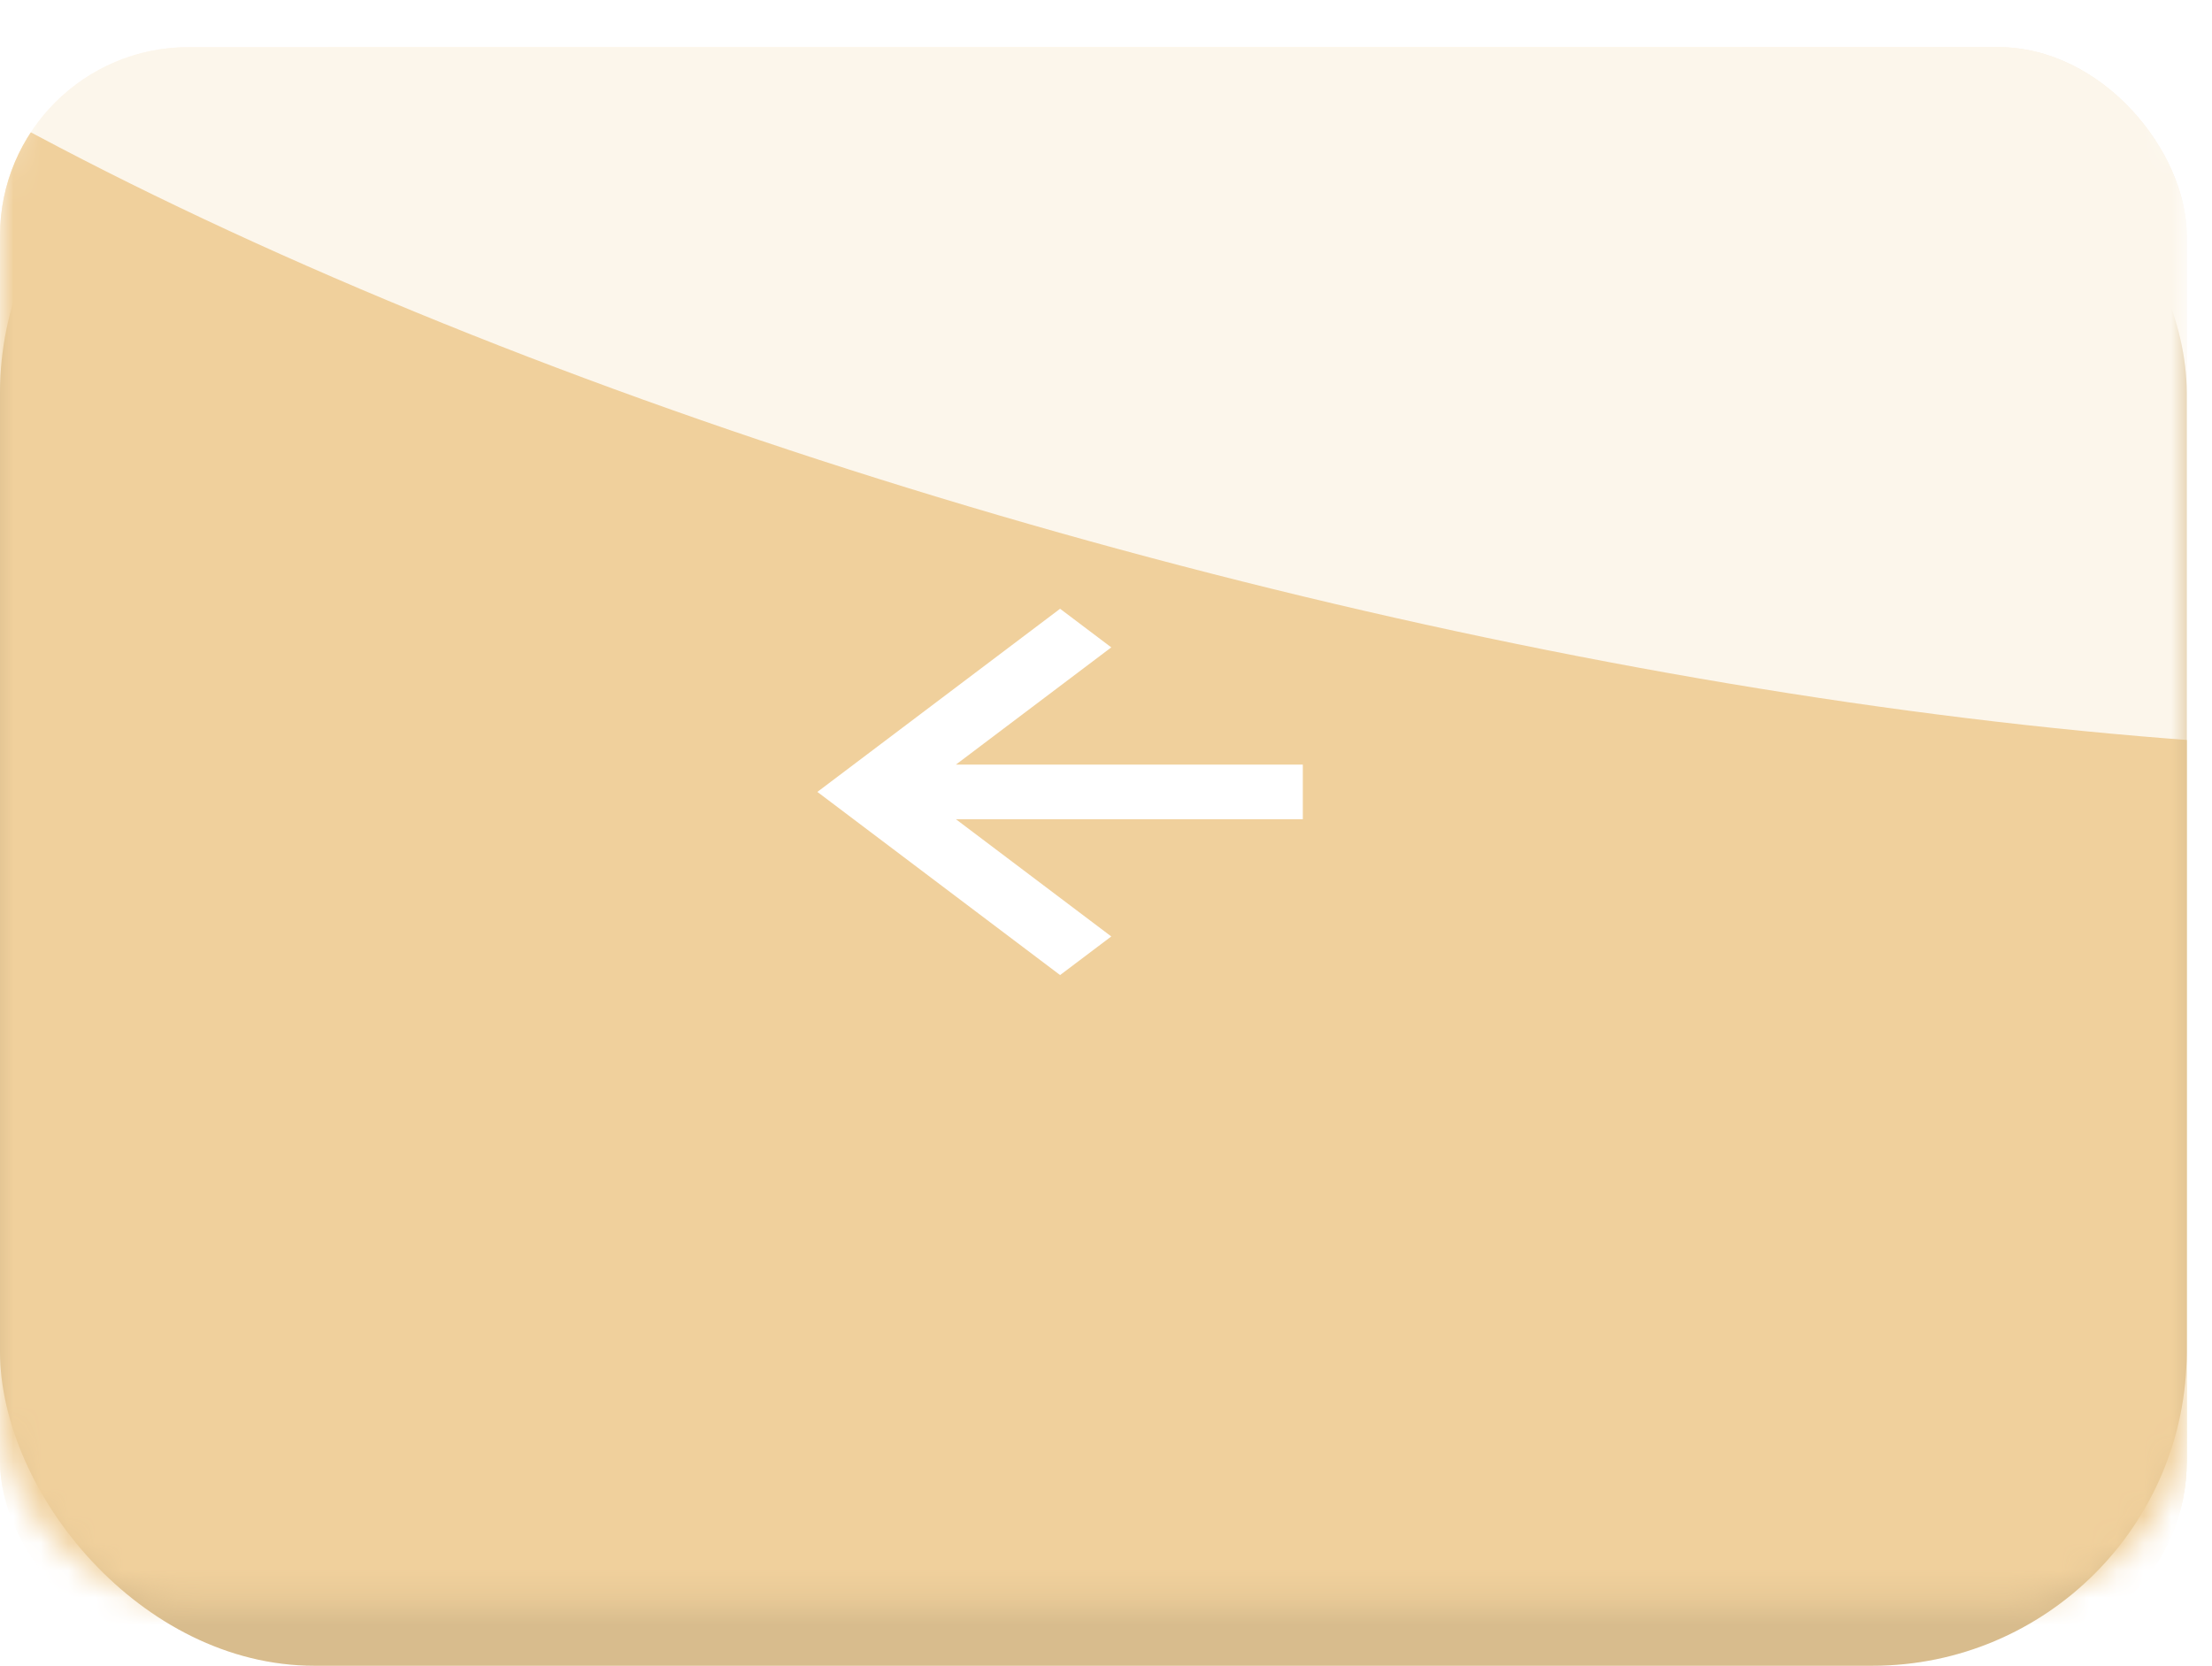
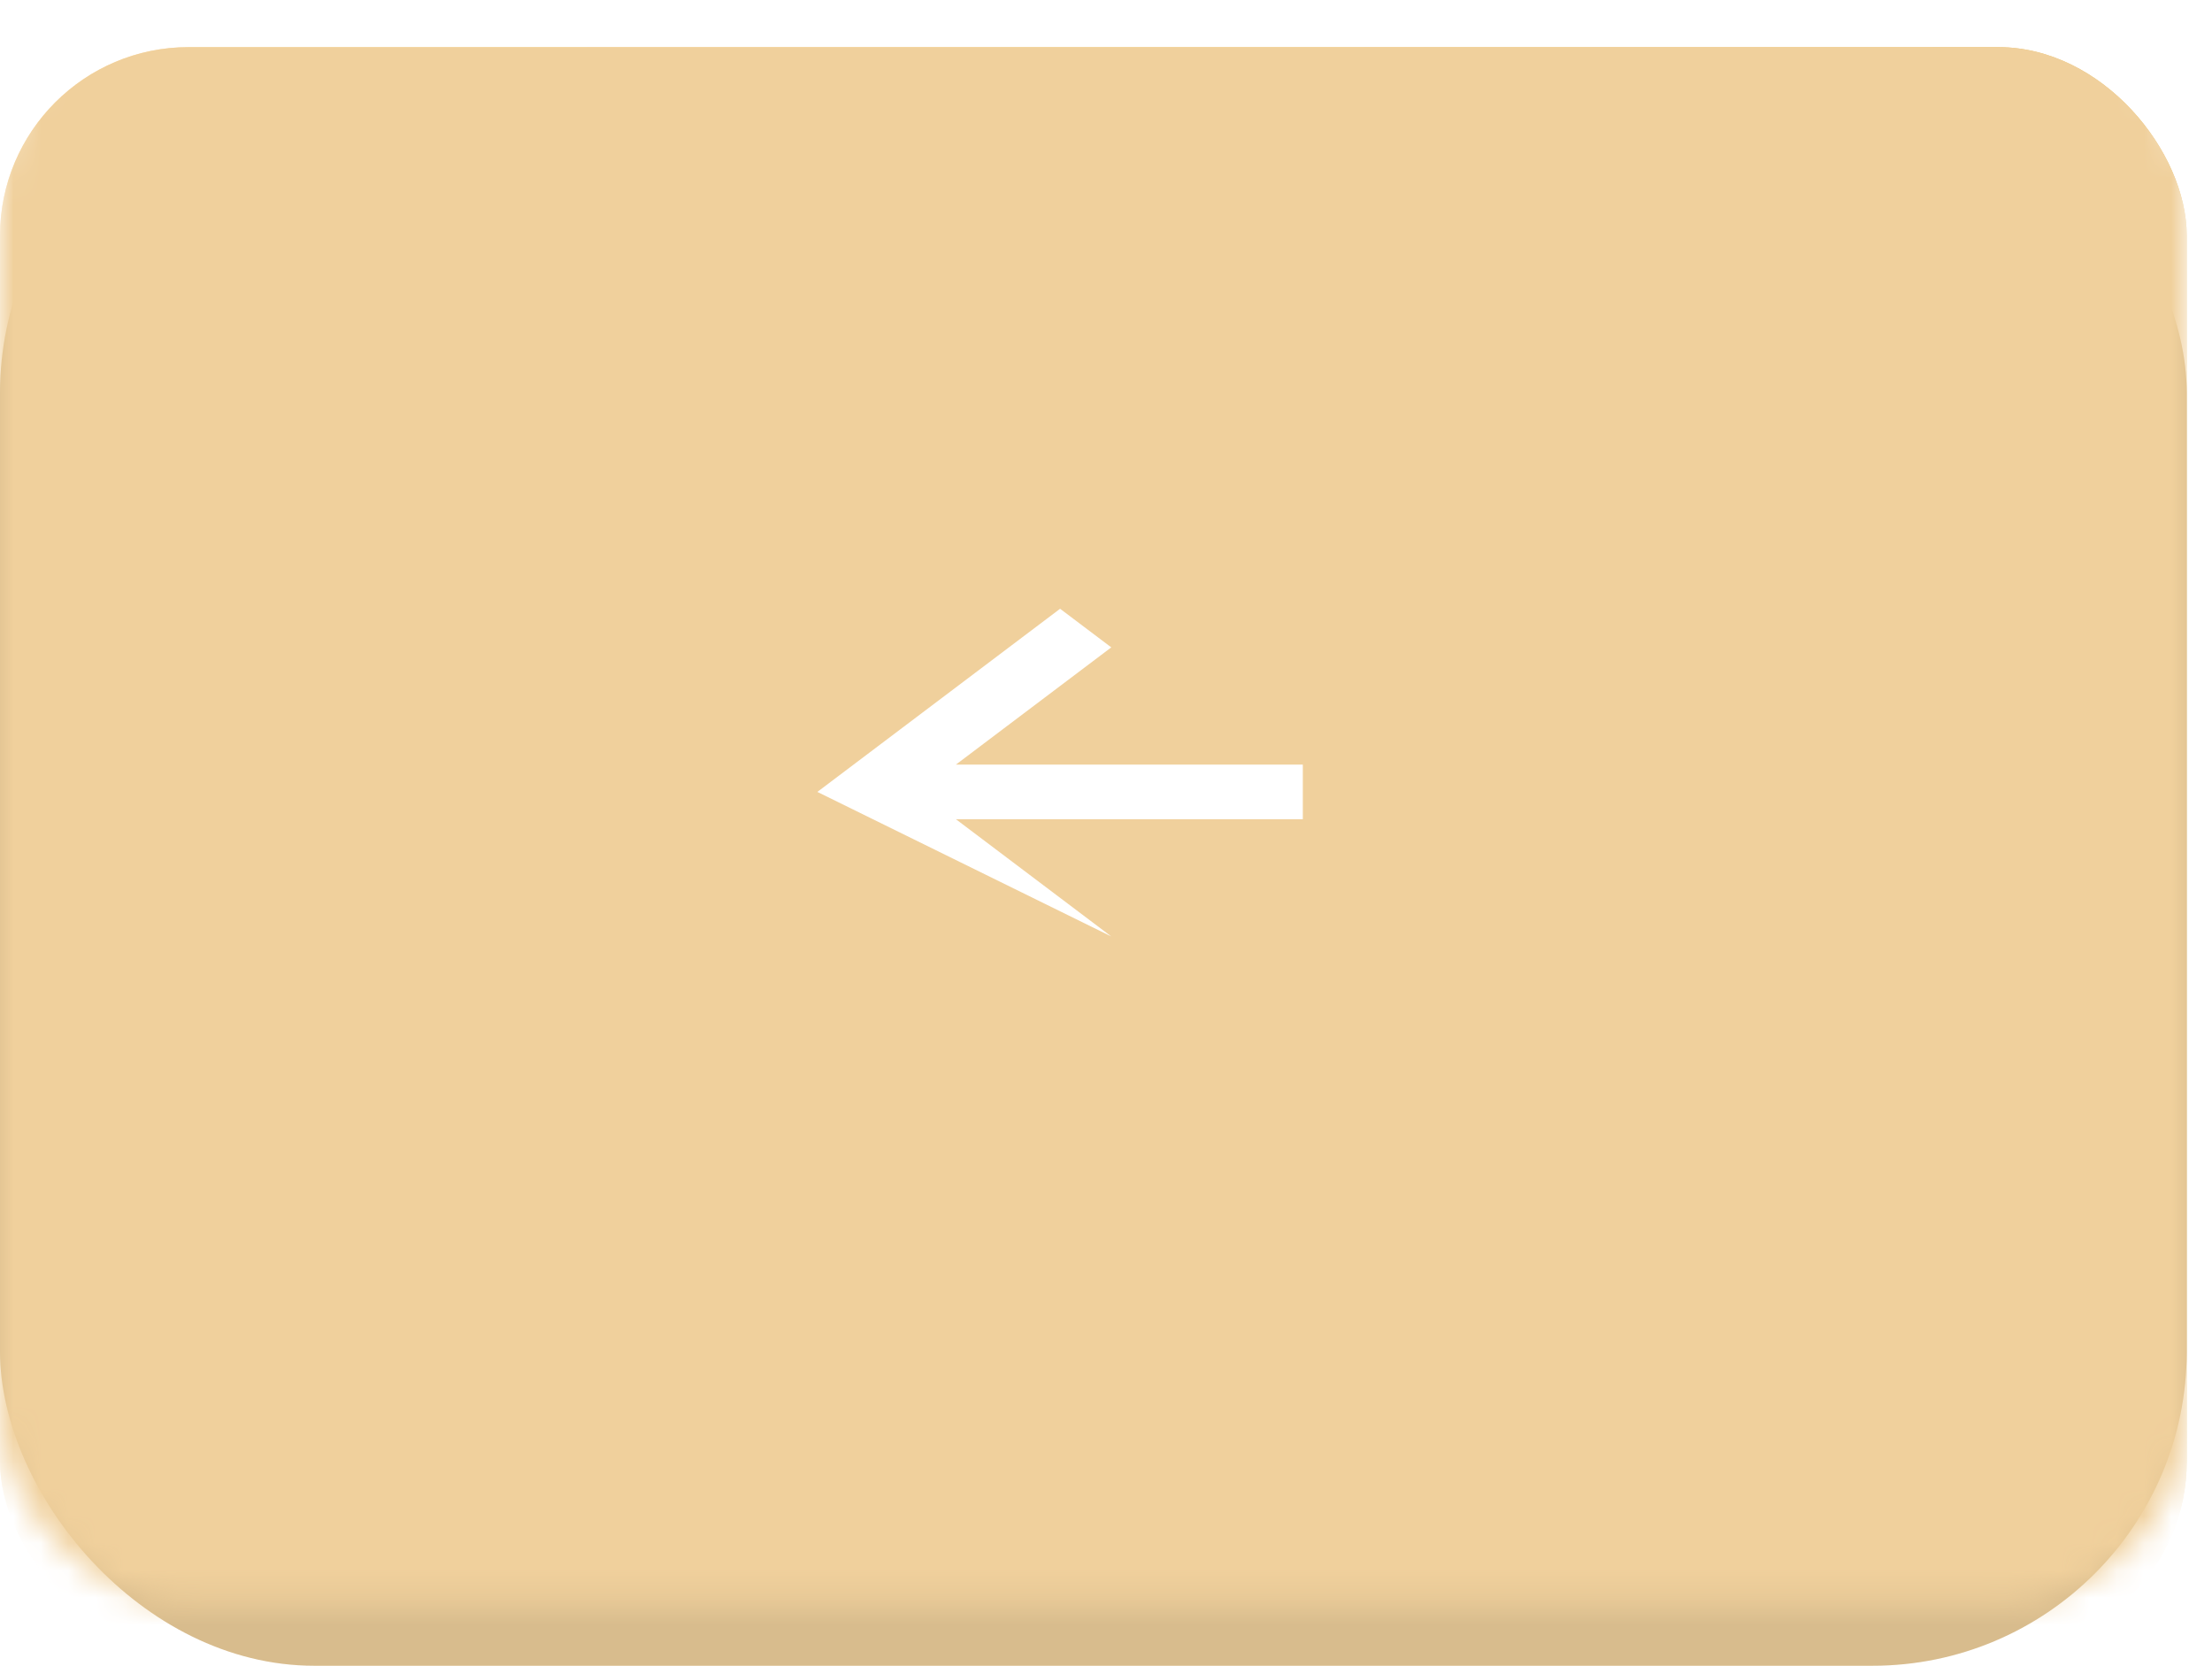
<svg xmlns="http://www.w3.org/2000/svg" width="81" height="61" viewBox="0 0 81 61" fill="none">
  <rect y="2.877" width="80.075" height="58.123" rx="11.509" fill="url(#paint0_linear_603_404)" />
  <rect y="2.877" width="80.075" height="58.123" rx="11.509" fill="black" fill-opacity="0.1" />
  <mask id="mask0_603_404" style="mask-type:alpha" maskUnits="userSpaceOnUse" x="0" y="0" width="81" height="59">
    <rect width="80.075" height="58.698" rx="6.906" fill="url(#paint1_linear_603_404)" />
  </mask>
  <g mask="url(#mask0_603_404)">
    <g filter="url(#filter0_i_603_404)">
      <rect width="80.075" height="58.698" rx="6.906" fill="url(#paint2_linear_603_404)" />
      <rect width="80.075" height="58.698" rx="6.906" fill="url(#paint3_linear_603_404)" />
    </g>
    <g style="mix-blend-mode:overlay" filter="url(#filter1_f_603_404)">
-       <ellipse rx="71.209" ry="21.785" transform="matrix(0.972 0.234 -0.037 0.999 48.521 0.076)" fill="white" fill-opacity="0.8" />
-     </g>
+       </g>
  </g>
-   <path d="M40.693 34.293L35.004 30H47.707V28H35.004L40.693 23.707L38.819 22.293L29.931 29L38.819 35.707L40.693 34.293Z" fill="white" />
+   <path d="M40.693 34.293L35.004 30H47.707V28H35.004L40.693 23.707L38.819 22.293L29.931 29L40.693 34.293Z" fill="white" />
  <defs>
    <filter id="filter0_i_603_404" x="0" y="0" width="80.075" height="60.425" filterUnits="userSpaceOnUse" color-interpolation-filters="sRGB">
      <feFlood flood-opacity="0" result="BackgroundImageFix" />
      <feBlend mode="normal" in="SourceGraphic" in2="BackgroundImageFix" result="shape" />
      <feColorMatrix in="SourceAlpha" type="matrix" values="0 0 0 0 0 0 0 0 0 0 0 0 0 0 0 0 0 0 127 0" result="hardAlpha" />
      <feOffset dy="1.726" />
      <feGaussianBlur stdDeviation="5.755" />
      <feComposite in2="hardAlpha" operator="arithmetic" k2="-1" k3="1" />
      <feColorMatrix type="matrix" values="0 0 0 0 1 0 0 0 0 1 0 0 0 0 1 0 0 0 0.2 0" />
      <feBlend mode="normal" in2="shape" result="effect1_innerShadow_603_404" />
    </filter>
    <filter id="filter1_f_603_404" x="-49.485" y="-56.124" width="196.013" height="112.4" filterUnits="userSpaceOnUse" color-interpolation-filters="sRGB">
      <feFlood flood-opacity="0" result="BackgroundImageFix" />
      <feBlend mode="normal" in="SourceGraphic" in2="BackgroundImageFix" result="shape" />
      <feGaussianBlur stdDeviation="14.387" result="effect1_foregroundBlur_603_404" />
    </filter>
    <linearGradient id="paint0_linear_603_404" x1="-24.921" y1="60.692" x2="35.791" y2="-28.821" gradientUnits="userSpaceOnUse">
      <stop stop-color="#F0D09C" />
    </linearGradient>
    <linearGradient id="paint1_linear_603_404" x1="80.075" y1="68.481" x2="-8.861" y2="55.492" gradientUnits="userSpaceOnUse">
      <stop offset="0.038" stop-color="#E5BA66" />
      <stop offset="0.51" stop-color="#FCD98A" />
      <stop offset="1" stop-color="#FFE4B9" />
    </linearGradient>
    <linearGradient id="paint2_linear_603_404" x1="80.075" y1="68.481" x2="-8.861" y2="55.492" gradientUnits="userSpaceOnUse">
      <stop offset="0.038" stop-color="#E5BA66" />
      <stop offset="0.51" stop-color="#FCD98A" />
      <stop offset="1" stop-color="#FFE4B9" />
    </linearGradient>
    <linearGradient id="paint3_linear_603_404" x1="-24.921" y1="58.387" x2="36.613" y2="-31.449" gradientUnits="userSpaceOnUse">
      <stop stop-color="#F0D09C" />
    </linearGradient>
  </defs>
</svg>